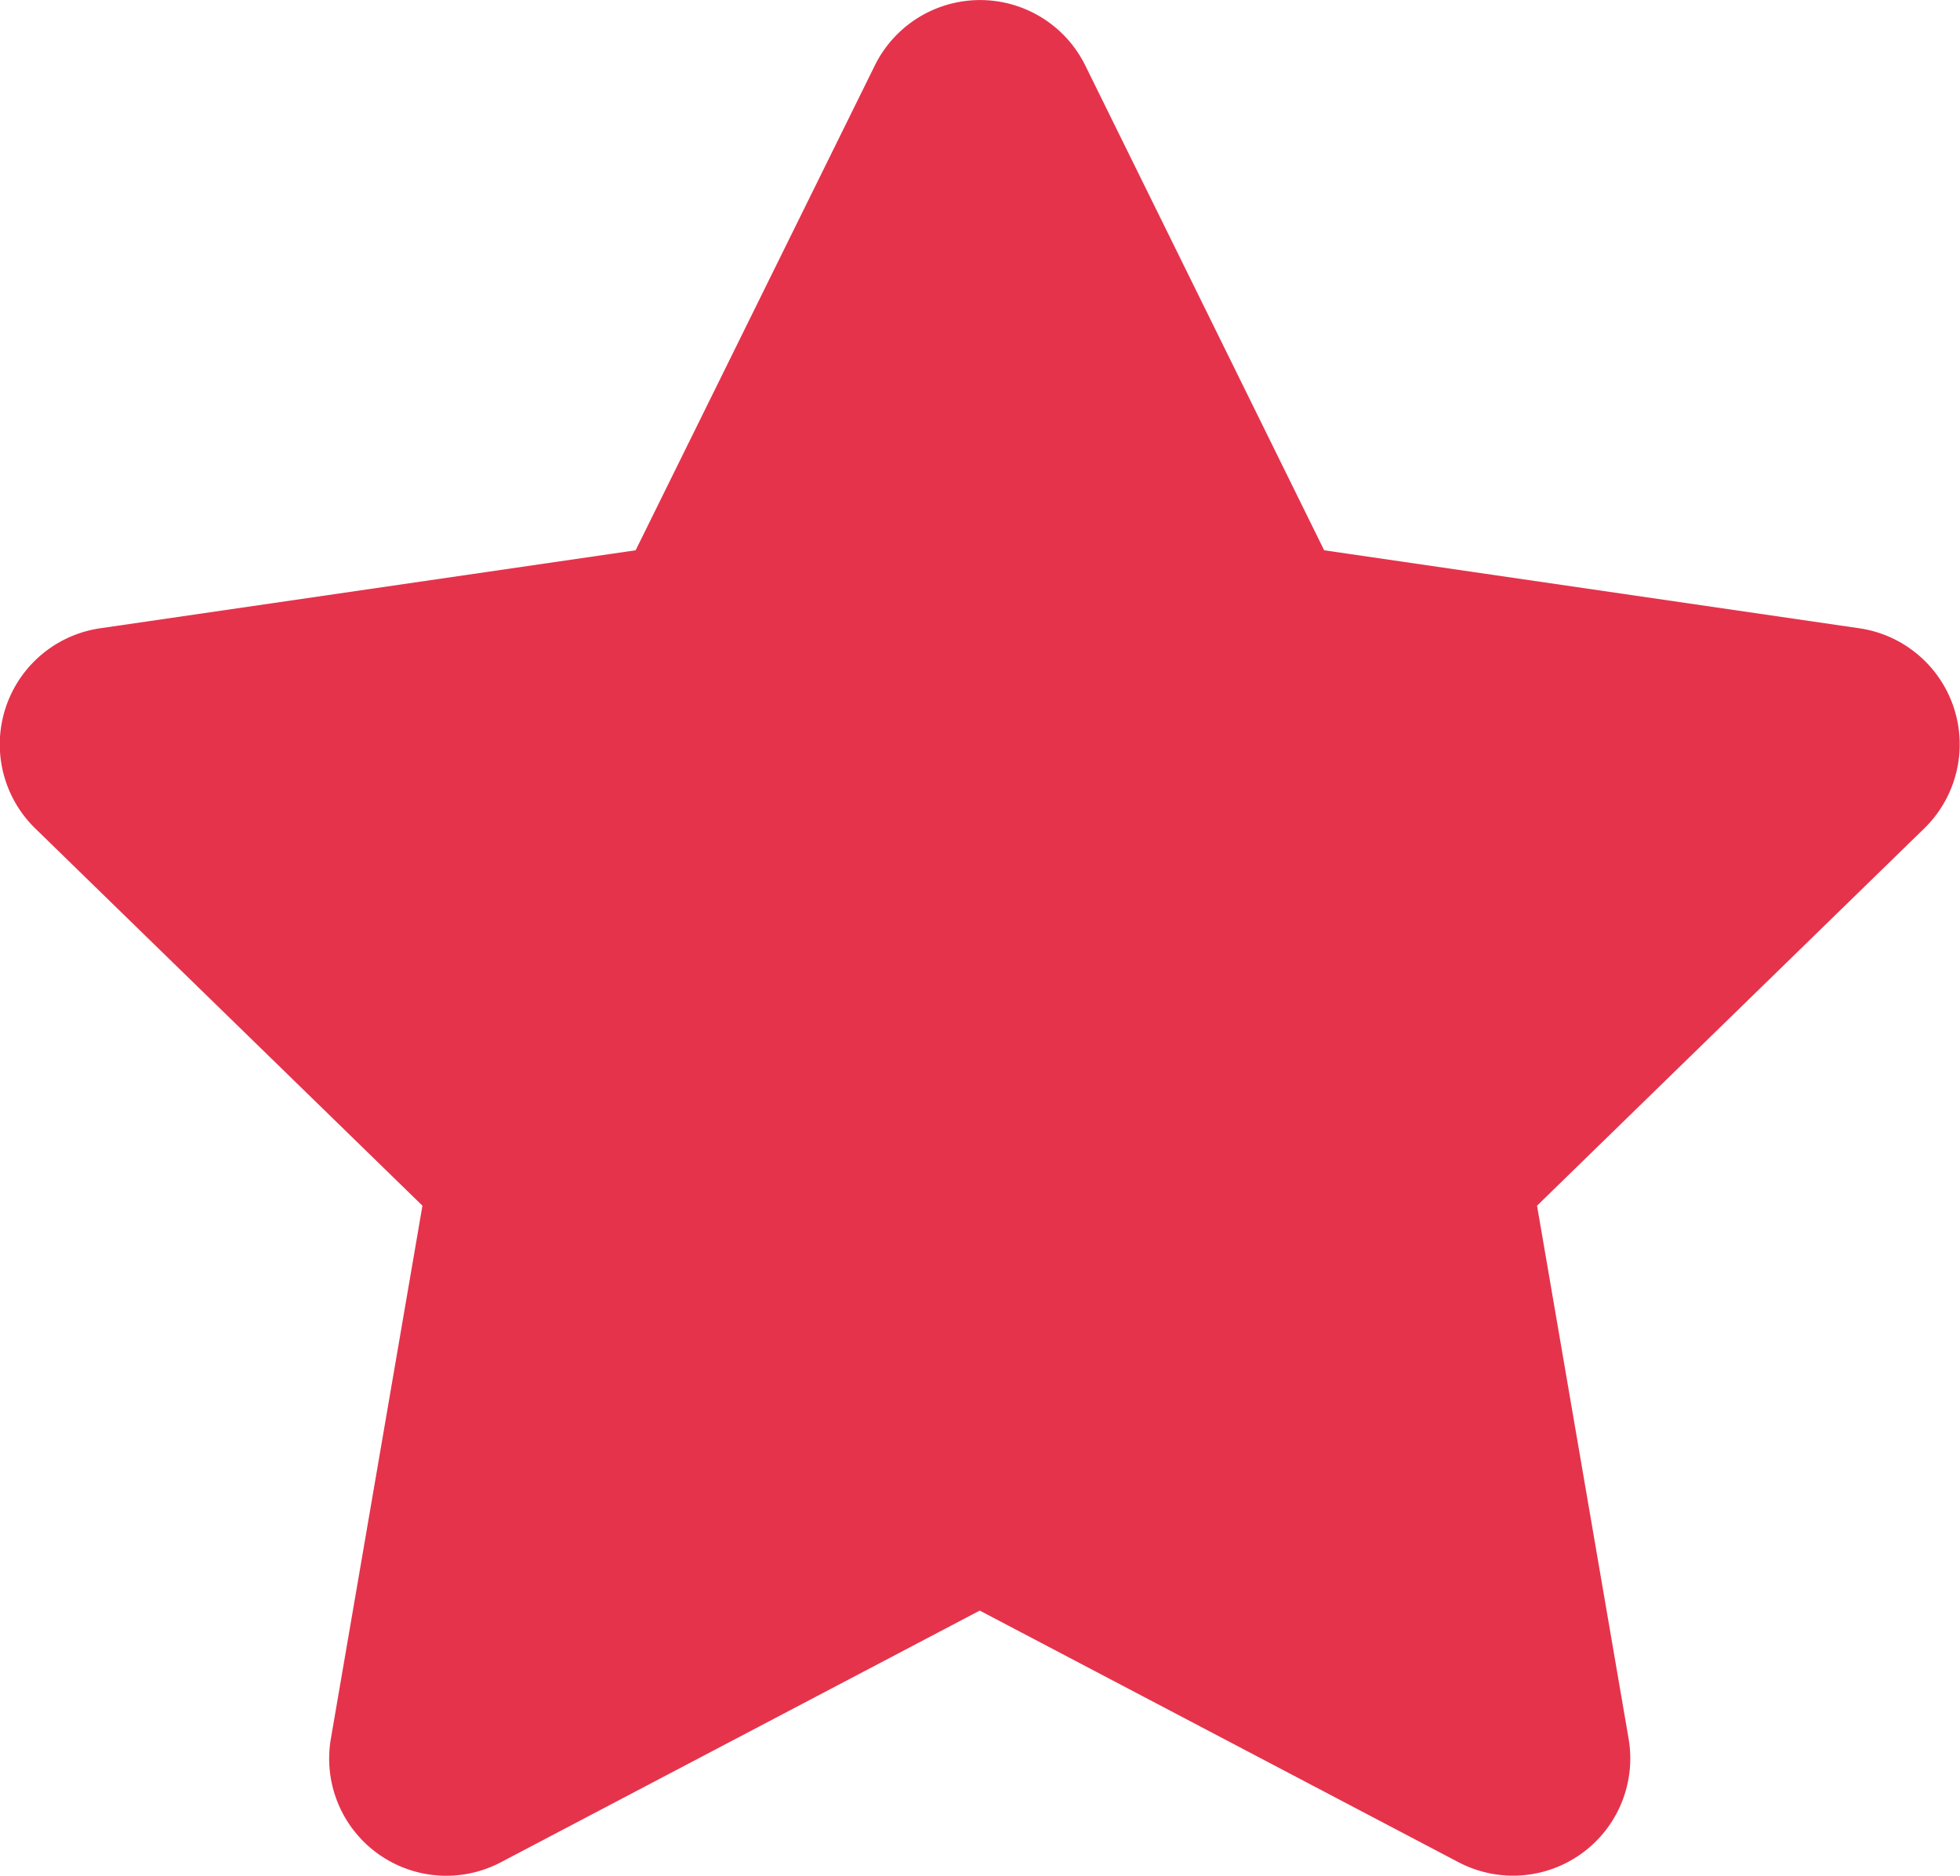
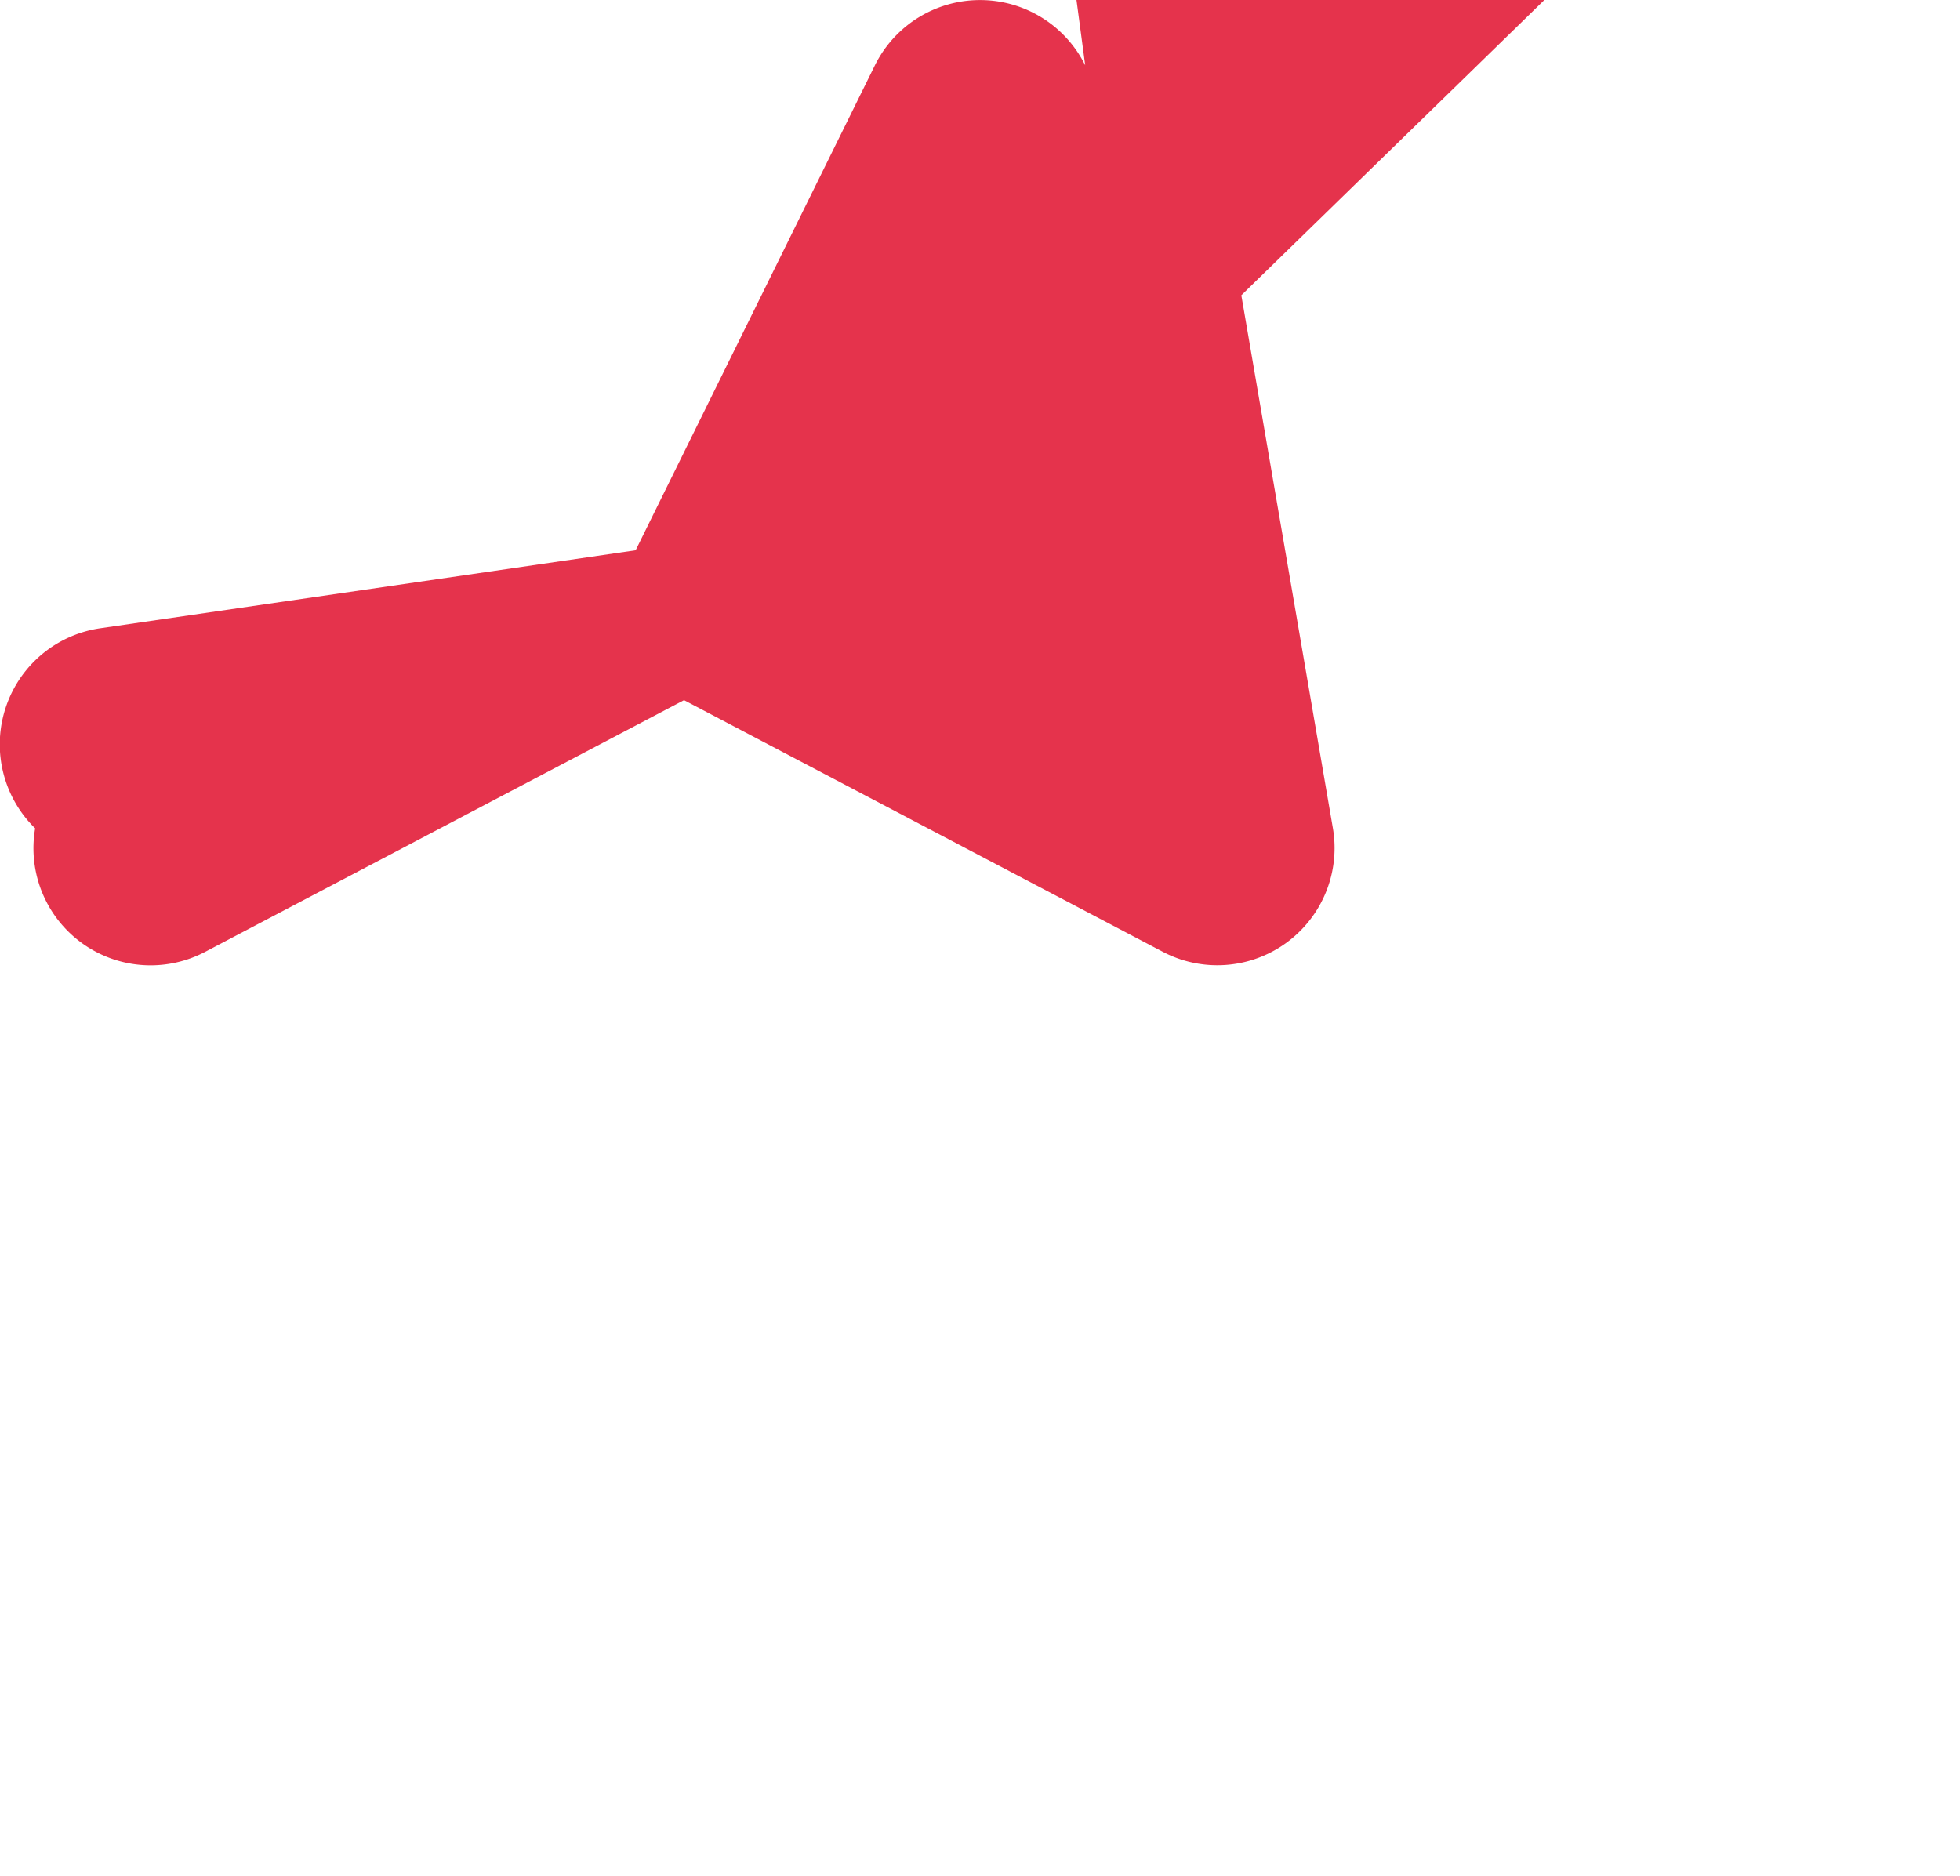
<svg xmlns="http://www.w3.org/2000/svg" width="18.791" height="17.986" viewBox="0 0 18.791 17.986">
-   <path id="Icon_awesome-star" data-name="Icon awesome-star" d="M9.829.625,7.535,5.275,2.4,6.023a1.125,1.125,0,0,0-.622,1.918l3.713,3.618-.878,5.111a1.123,1.123,0,0,0,1.63,1.184l4.591-2.413,4.591,2.413a1.124,1.124,0,0,0,1.63-1.184l-.878-5.111,3.713-3.618a1.125,1.125,0,0,0-.622-1.918l-5.132-.748L11.845.625A1.125,1.125,0,0,0,9.829.625Z" transform="translate(-1.441 0.001)" fill="#E5334C" />
+   <path id="Icon_awesome-star" data-name="Icon awesome-star" d="M9.829.625,7.535,5.275,2.4,6.023a1.125,1.125,0,0,0-.622,1.918a1.123,1.123,0,0,0,1.63,1.184l4.591-2.413,4.591,2.413a1.124,1.124,0,0,0,1.63-1.184l-.878-5.111,3.713-3.618a1.125,1.125,0,0,0-.622-1.918l-5.132-.748L11.845.625A1.125,1.125,0,0,0,9.829.625Z" transform="translate(-1.441 0.001)" fill="#E5334C" />
</svg>